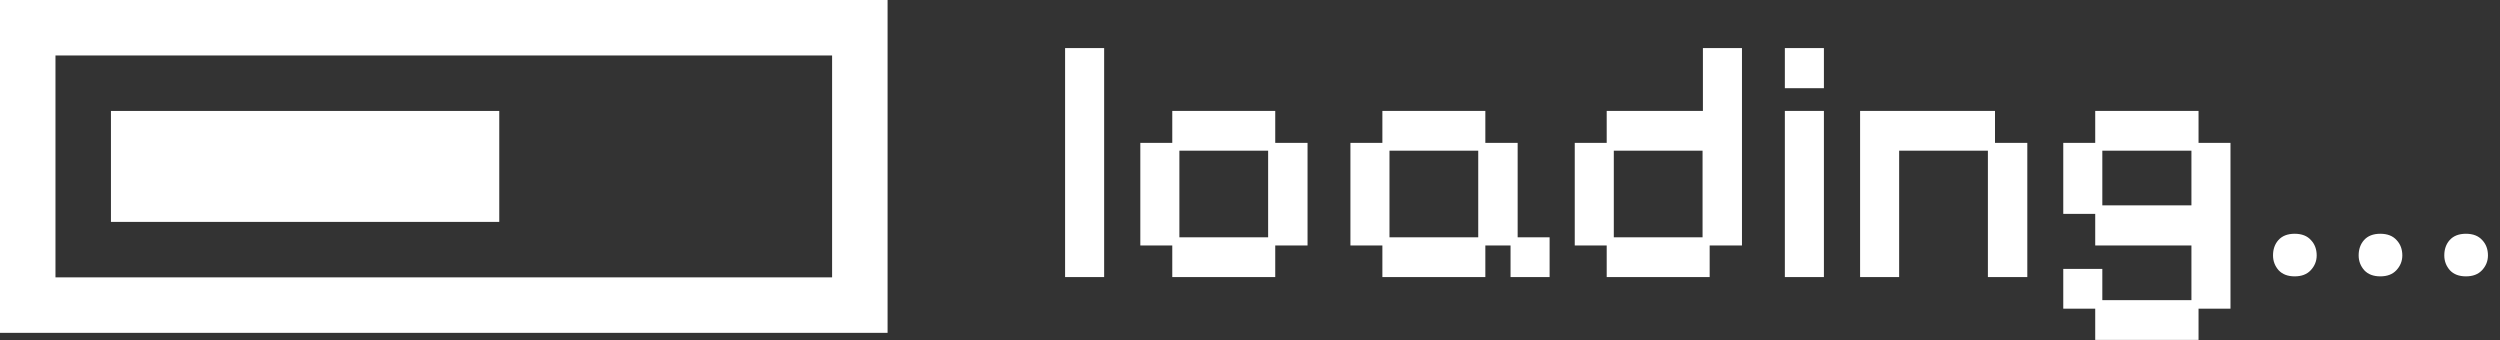
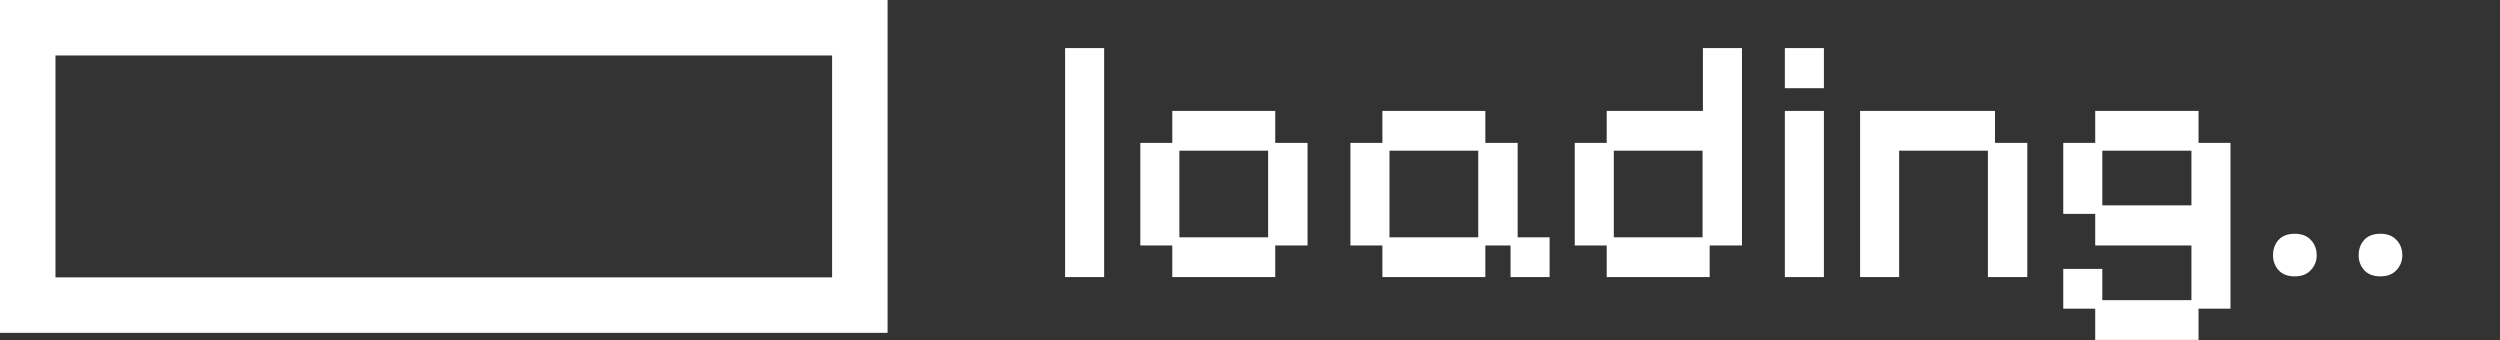
<svg xmlns="http://www.w3.org/2000/svg" width="169" height="23" viewBox="0 0 169 23" fill="none">
  <rect x="0" y="0" width="169" height="23" fill="#333333" stroke="none" />
-   <path d="M166.698 18.682C166.234 18.682 165.874 18.546 165.618 18.274C165.362 17.986 165.234 17.65 165.234 17.266C165.234 16.85 165.354 16.506 165.594 16.234C165.85 15.946 166.218 15.802 166.698 15.802C167.178 15.802 167.546 15.946 167.802 16.234C168.058 16.506 168.186 16.85 168.186 17.266C168.186 17.65 168.05 17.986 167.778 18.274C167.522 18.546 167.162 18.682 166.698 18.682Z" fill="white" />
  <path d="M160.909 18.682C160.445 18.682 160.085 18.546 159.829 18.274C159.573 17.986 159.445 17.65 159.445 17.266C159.445 16.85 159.565 16.506 159.805 16.234C160.061 15.946 160.429 15.802 160.909 15.802C161.389 15.802 161.757 15.946 162.013 16.234C162.269 16.506 162.397 16.85 162.397 17.266C162.397 17.65 162.261 17.986 161.989 18.274C161.733 18.546 161.373 18.682 160.909 18.682Z" fill="white" />
  <path d="M155.12 18.682C154.656 18.682 154.296 18.546 154.04 18.274C153.784 17.986 153.656 17.65 153.656 17.266C153.656 16.85 153.776 16.506 154.016 16.234C154.272 15.946 154.64 15.802 155.12 15.802C155.6 15.802 155.968 15.946 156.224 16.234C156.48 16.506 156.608 16.85 156.608 17.266C156.608 17.65 156.472 17.986 156.2 18.274C155.944 18.546 155.584 18.682 155.12 18.682Z" fill="white" />
  <path d="M141.637 22.978V20.866H139.477V18.178H142.117V20.29H148.141V16.594H141.637V14.458H139.477V9.658H141.637V7.498H148.621V9.658H150.781V20.866H148.621V22.978H141.637ZM142.117 13.882H148.141V10.186H142.117V13.882Z" fill="white" />
  <path d="M125.742 18.73V7.498H134.862V9.658H137.046V18.73H134.382V10.186H128.382V18.73H125.742Z" fill="white" />
  <path d="M120.656 18.73V7.498H123.296V18.73H120.656ZM120.656 5.962V3.25H123.296V5.962H120.656Z" fill="white" />
  <path d="M108.613 18.73V16.594H106.453V9.658H108.613V7.498H115.117V3.25H117.757V16.594H115.573V18.73H108.613ZM109.093 16.042H115.093V10.186H109.093V16.042Z" fill="white" />
  <path d="M93.449 18.73V16.594H91.289V9.658H93.449V7.498H100.409V9.658H102.593V16.042H104.753V18.73H102.113V16.594H100.409V18.73H93.449ZM93.929 16.042H99.929V10.186H93.929V16.042Z" fill="white" />
  <path d="M79.246 18.73V16.594H77.086V9.658H79.246V7.498H86.206V9.658H88.39V16.594H86.206V18.73H79.246ZM79.726 16.042H85.726V10.186H79.726V16.042Z" fill="white" />
  <path d="M72 18.73V3.25H74.64V18.73H72Z" fill="white" />
  <path d="M0 0V22.5H60V0H0ZM56.25 18.75H3.75V3.75H56.25V18.75Z" fill="white" />
-   <path d="M7.5 7.5H33.75V15H7.5V7.5Z" fill="white" />
</svg>